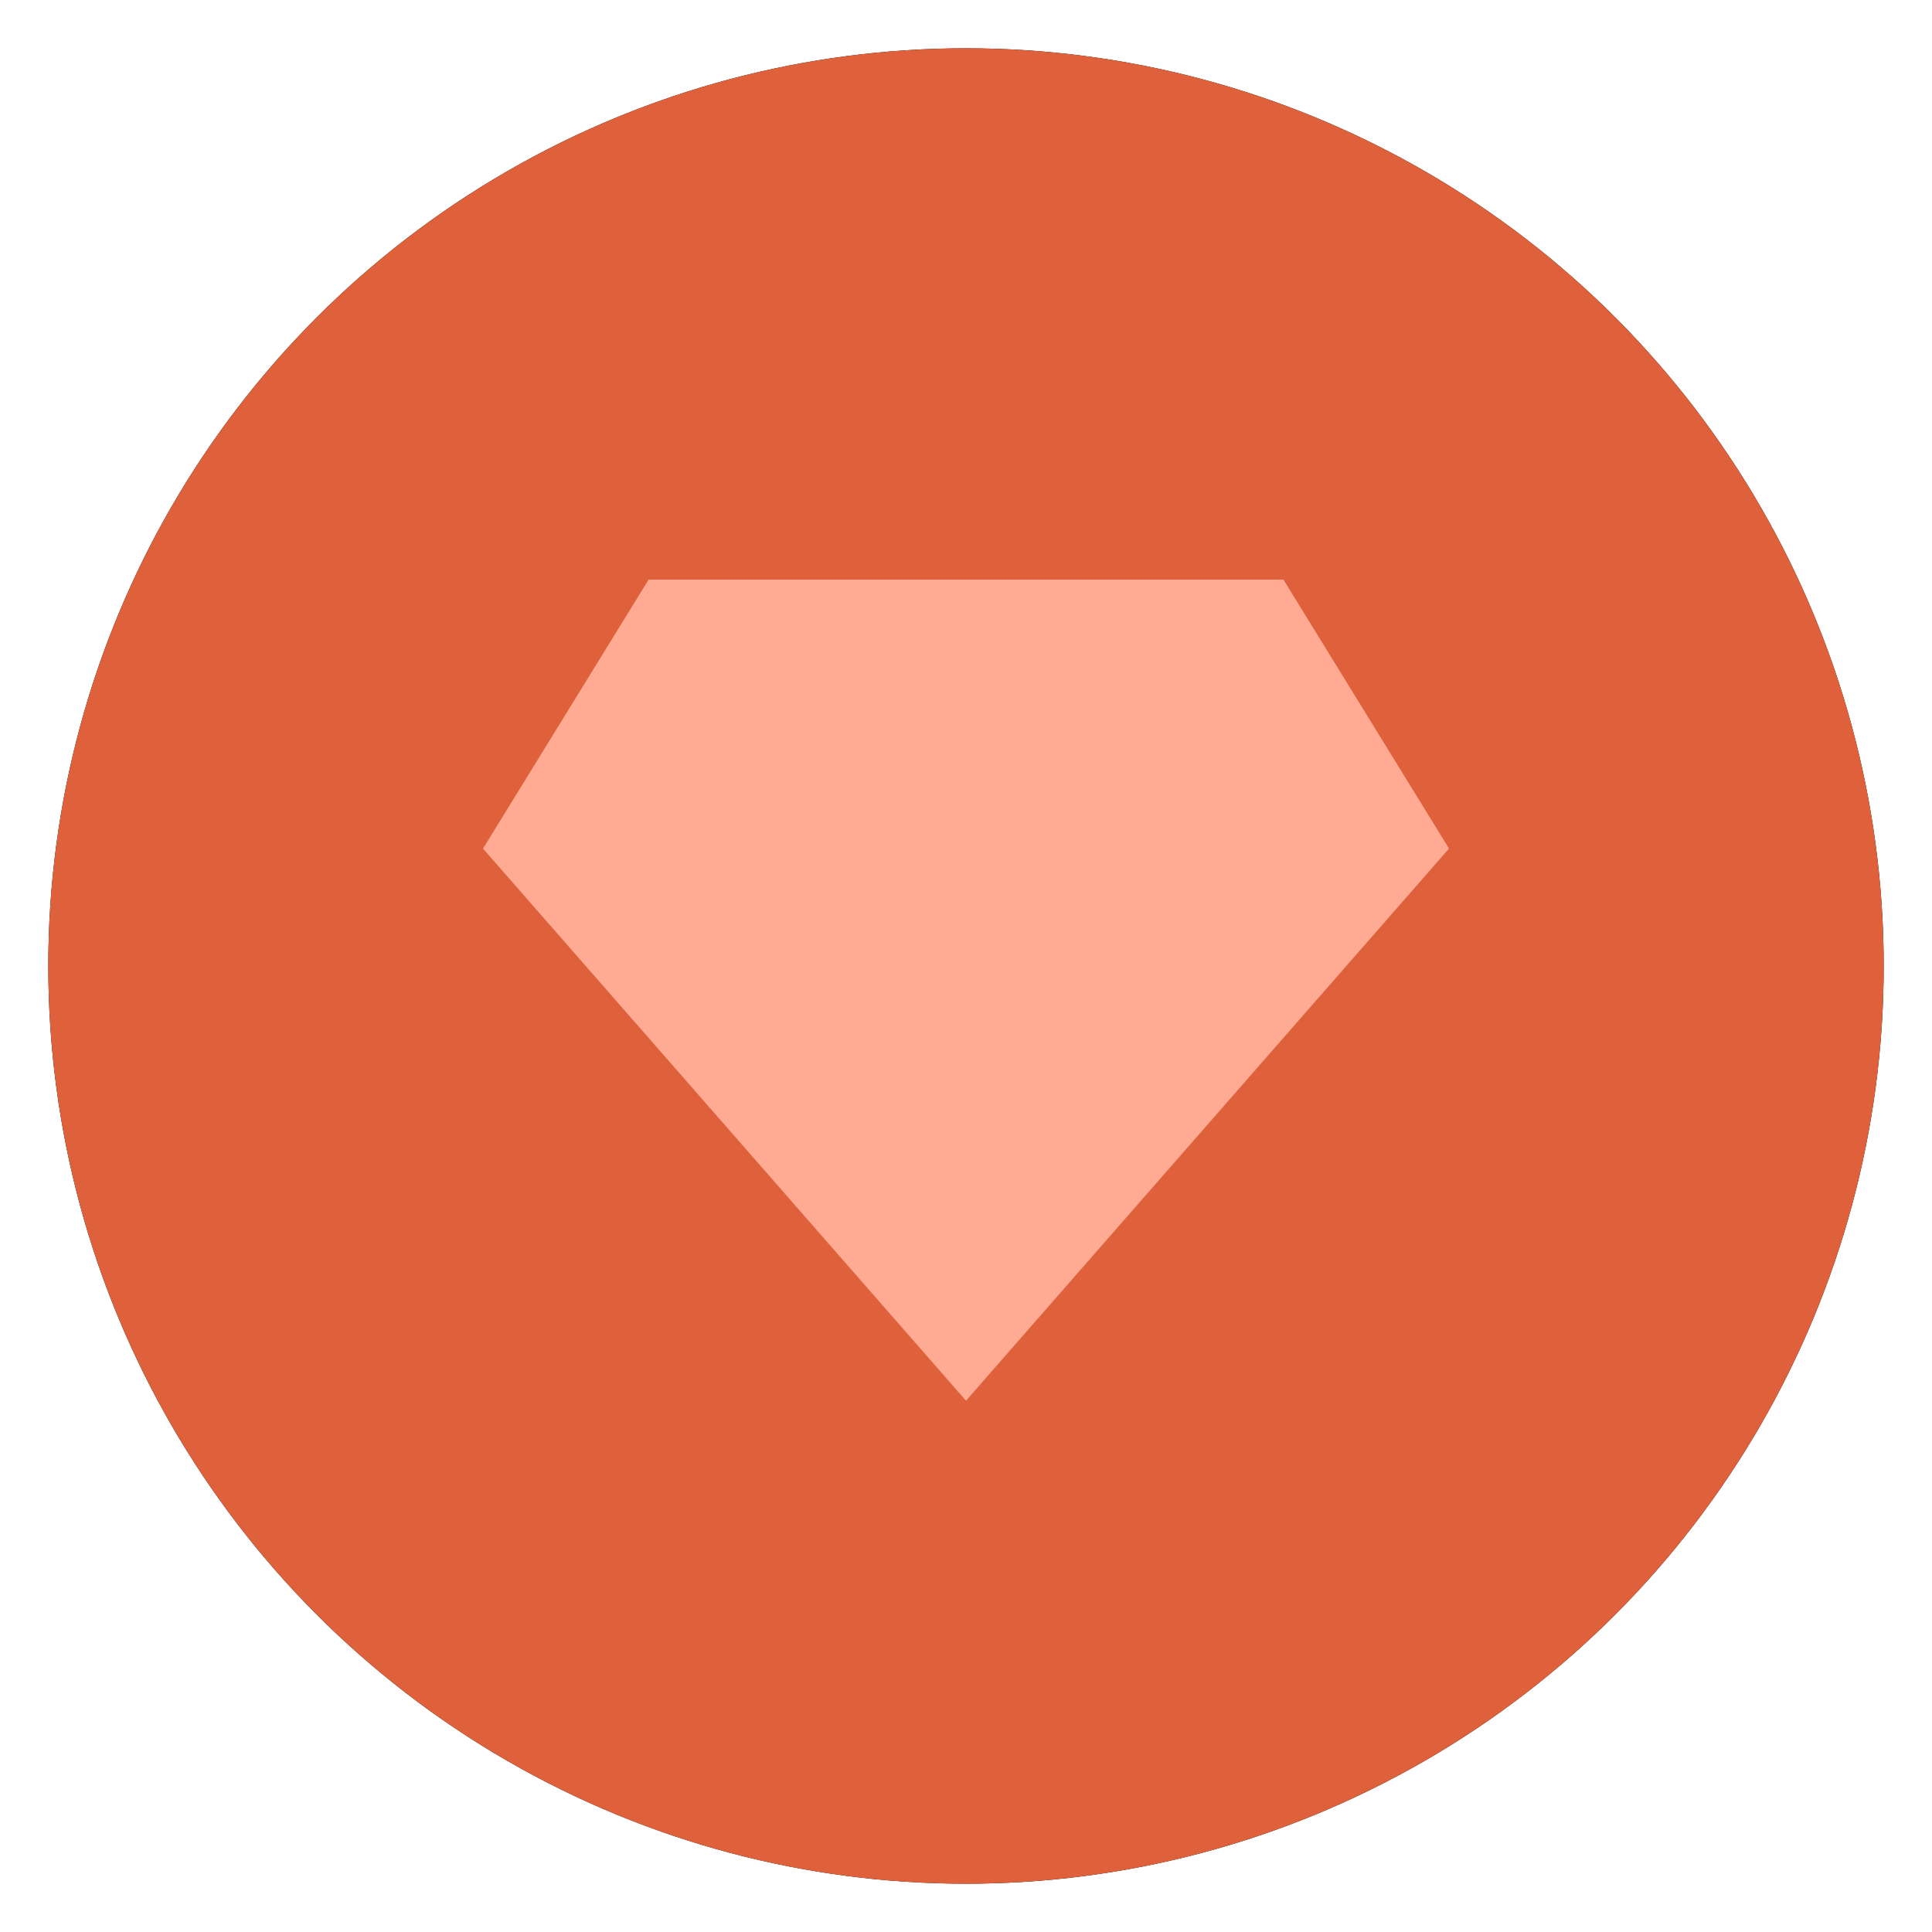
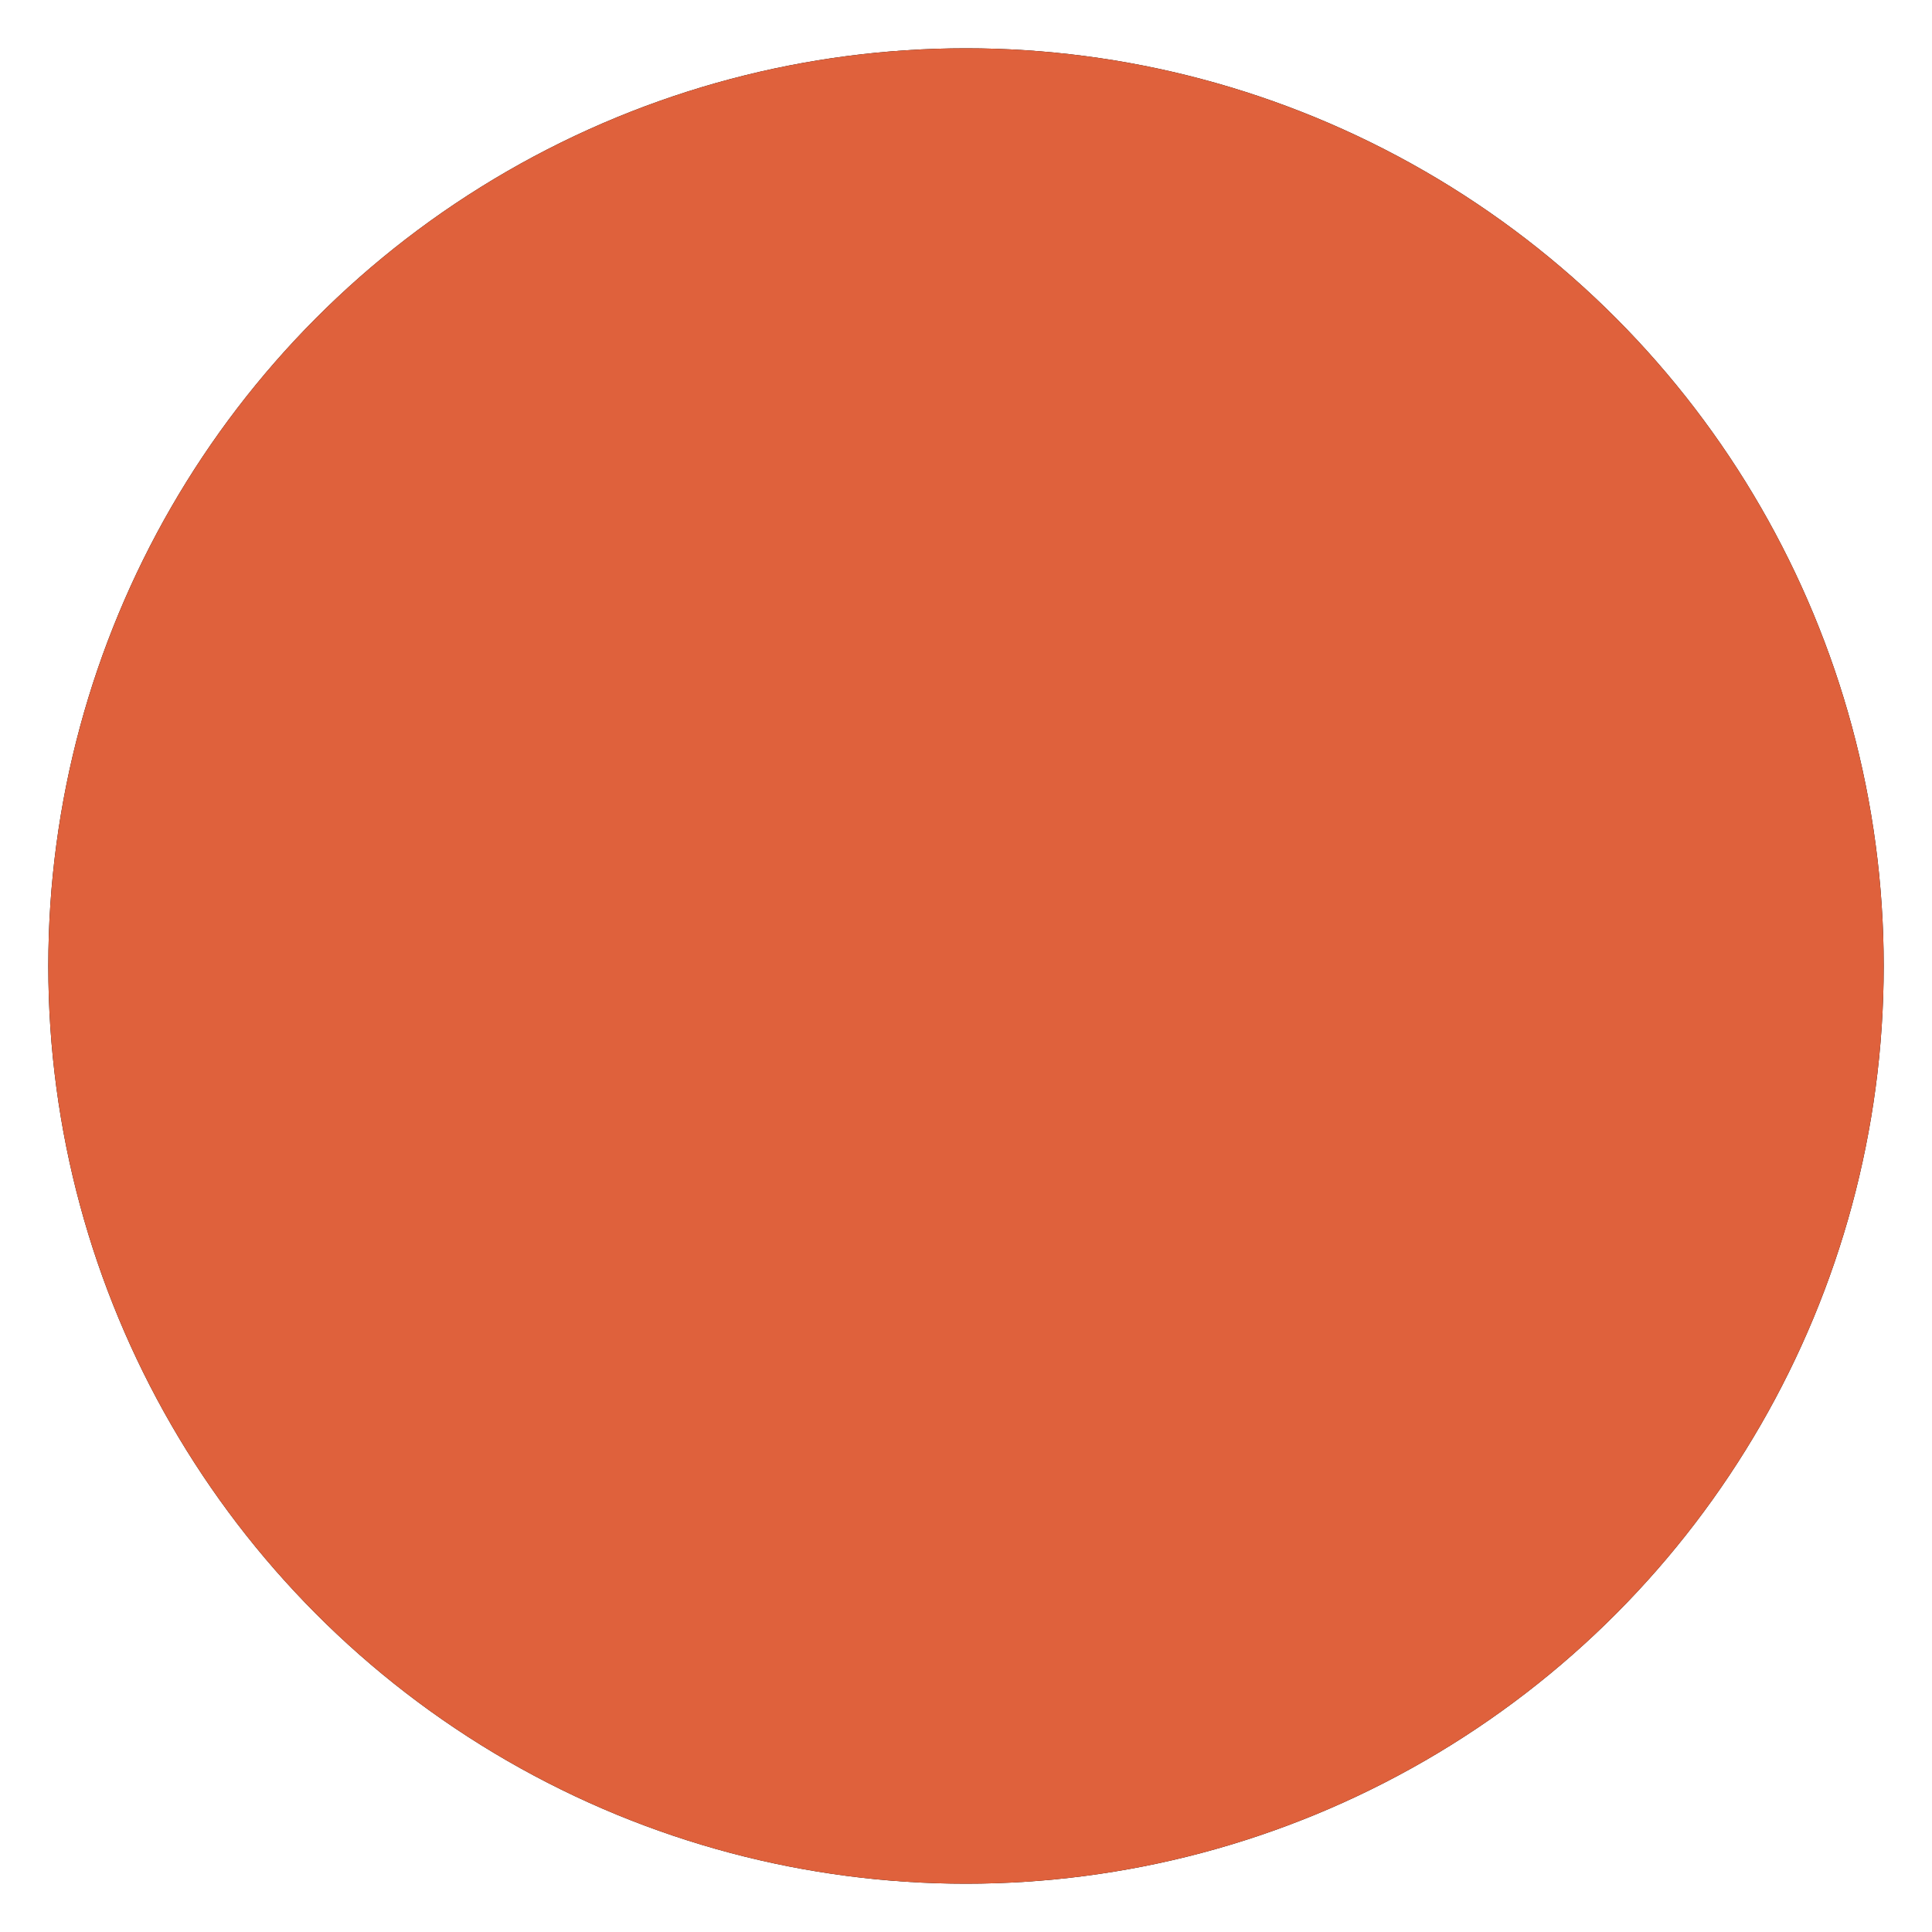
<svg xmlns="http://www.w3.org/2000/svg" xmlns:xlink="http://www.w3.org/1999/xlink" width="40px" height="40px" viewBox="0 0 40 40" version="1.1">
  <title>Group 18</title>
  <desc>Created with Sketch.</desc>
  <defs>
    <circle id="path-1" cx="19" cy="19" r="19" />
    <filter x="-3.9%" y="-3.9%" width="107.9%" height="107.9%" filterUnits="objectBoundingBox" id="filter-2">
      <feOffset dx="0" dy="0" in="SourceAlpha" result="shadowOffsetOuter1" />
      <feGaussianBlur stdDeviation="0.5" in="shadowOffsetOuter1" result="shadowBlurOuter1" />
      <feColorMatrix values="0 0 0 0 0   0 0 0 0 0   0 0 0 0 0  0 0 0 0.126 0" type="matrix" in="shadowBlurOuter1" />
    </filter>
  </defs>
  <g id="Page-1" stroke="none" stroke-width="1" fill="none" fill-rule="evenodd">
    <g id="BB-Online-Community-Page" transform="translate(-859, -5661)">
      <g id="Group-25-Copy-2" transform="translate(860, 5660)">
        <g id="Group-18" transform="translate(-0, 0)">
-           <rect id="Rectangle" x="2.72848411e-12" y="0" width="42" height="42" />
          <g id="Group-9" transform="translate(0, 2)">
            <g id="Oval">
              <use fill="black" fill-opacity="1" filter="url(#filter-2)" xlink:href="#path-1" />
              <use fill="#DF613C" fill-rule="evenodd" xlink:href="#path-1" />
            </g>
            <g id="Group-34" transform="translate(8.867, 10.978)" fill="#FFAB93">
-               <polygon id="Path-7" points="3.562 0.022 16.705 0.022 20.133 5.591 10.133 17.022 0.133 5.591" />
-             </g>
+               </g>
          </g>
        </g>
      </g>
    </g>
  </g>
</svg>